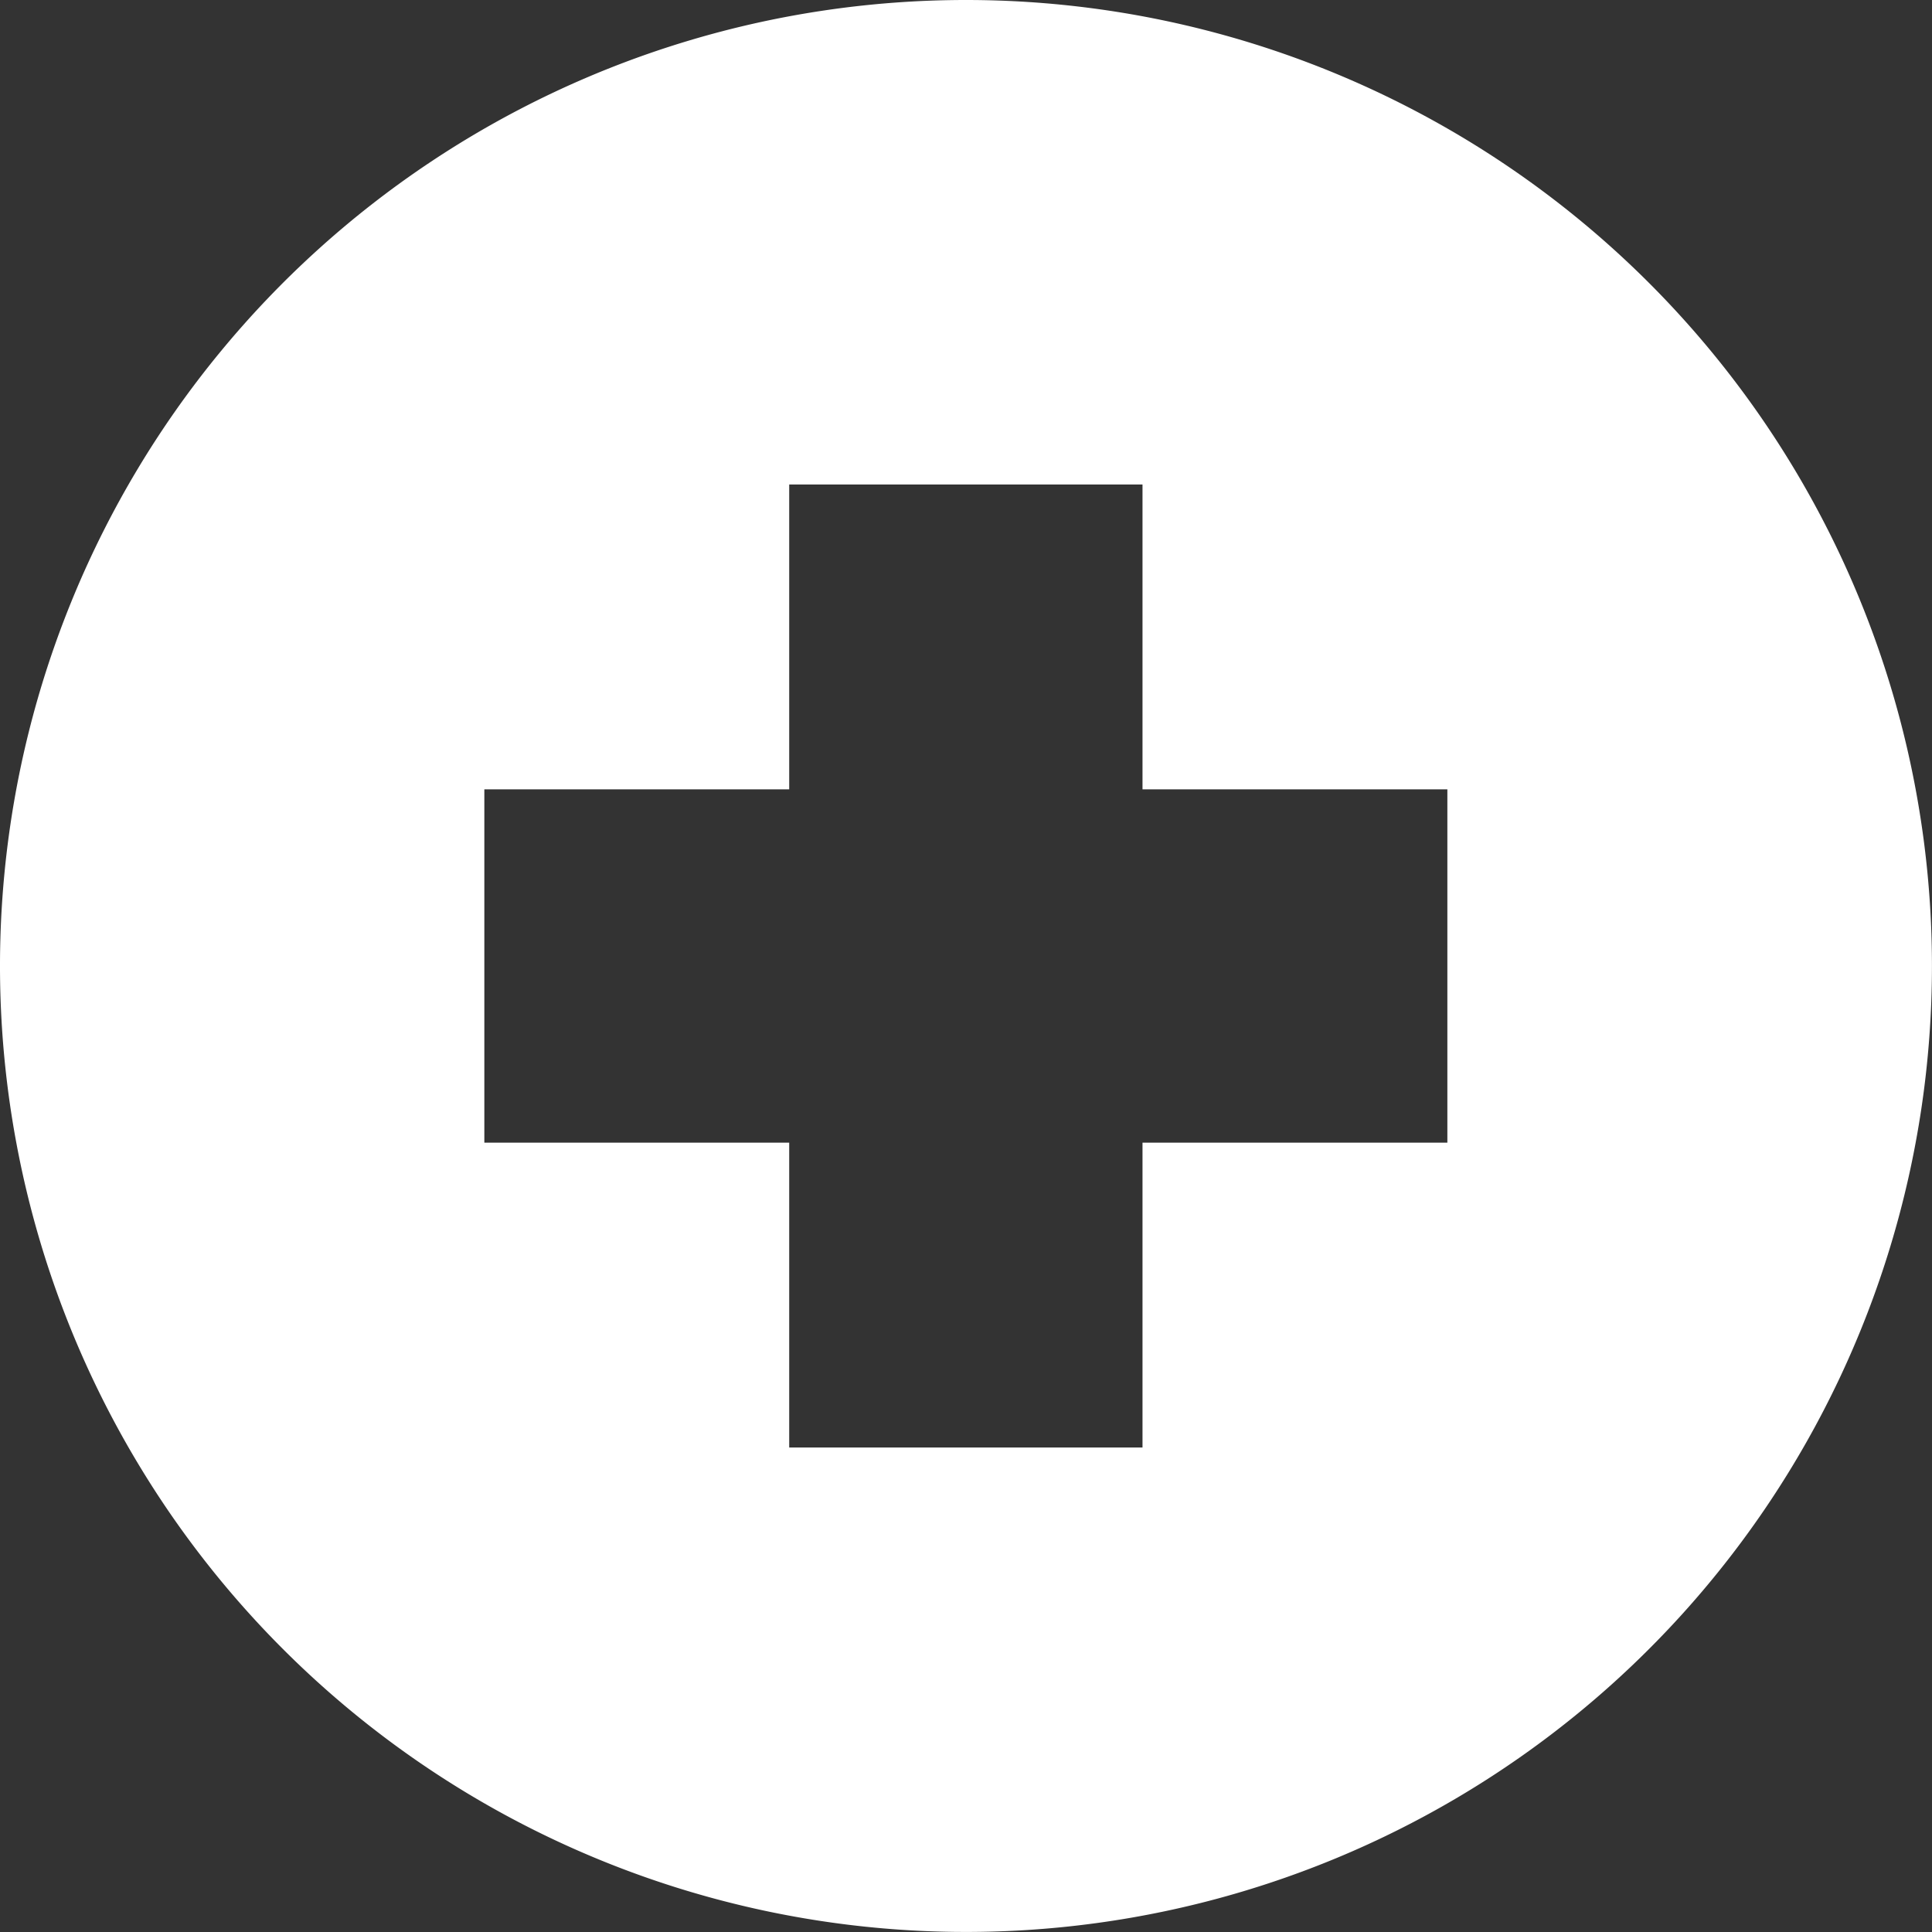
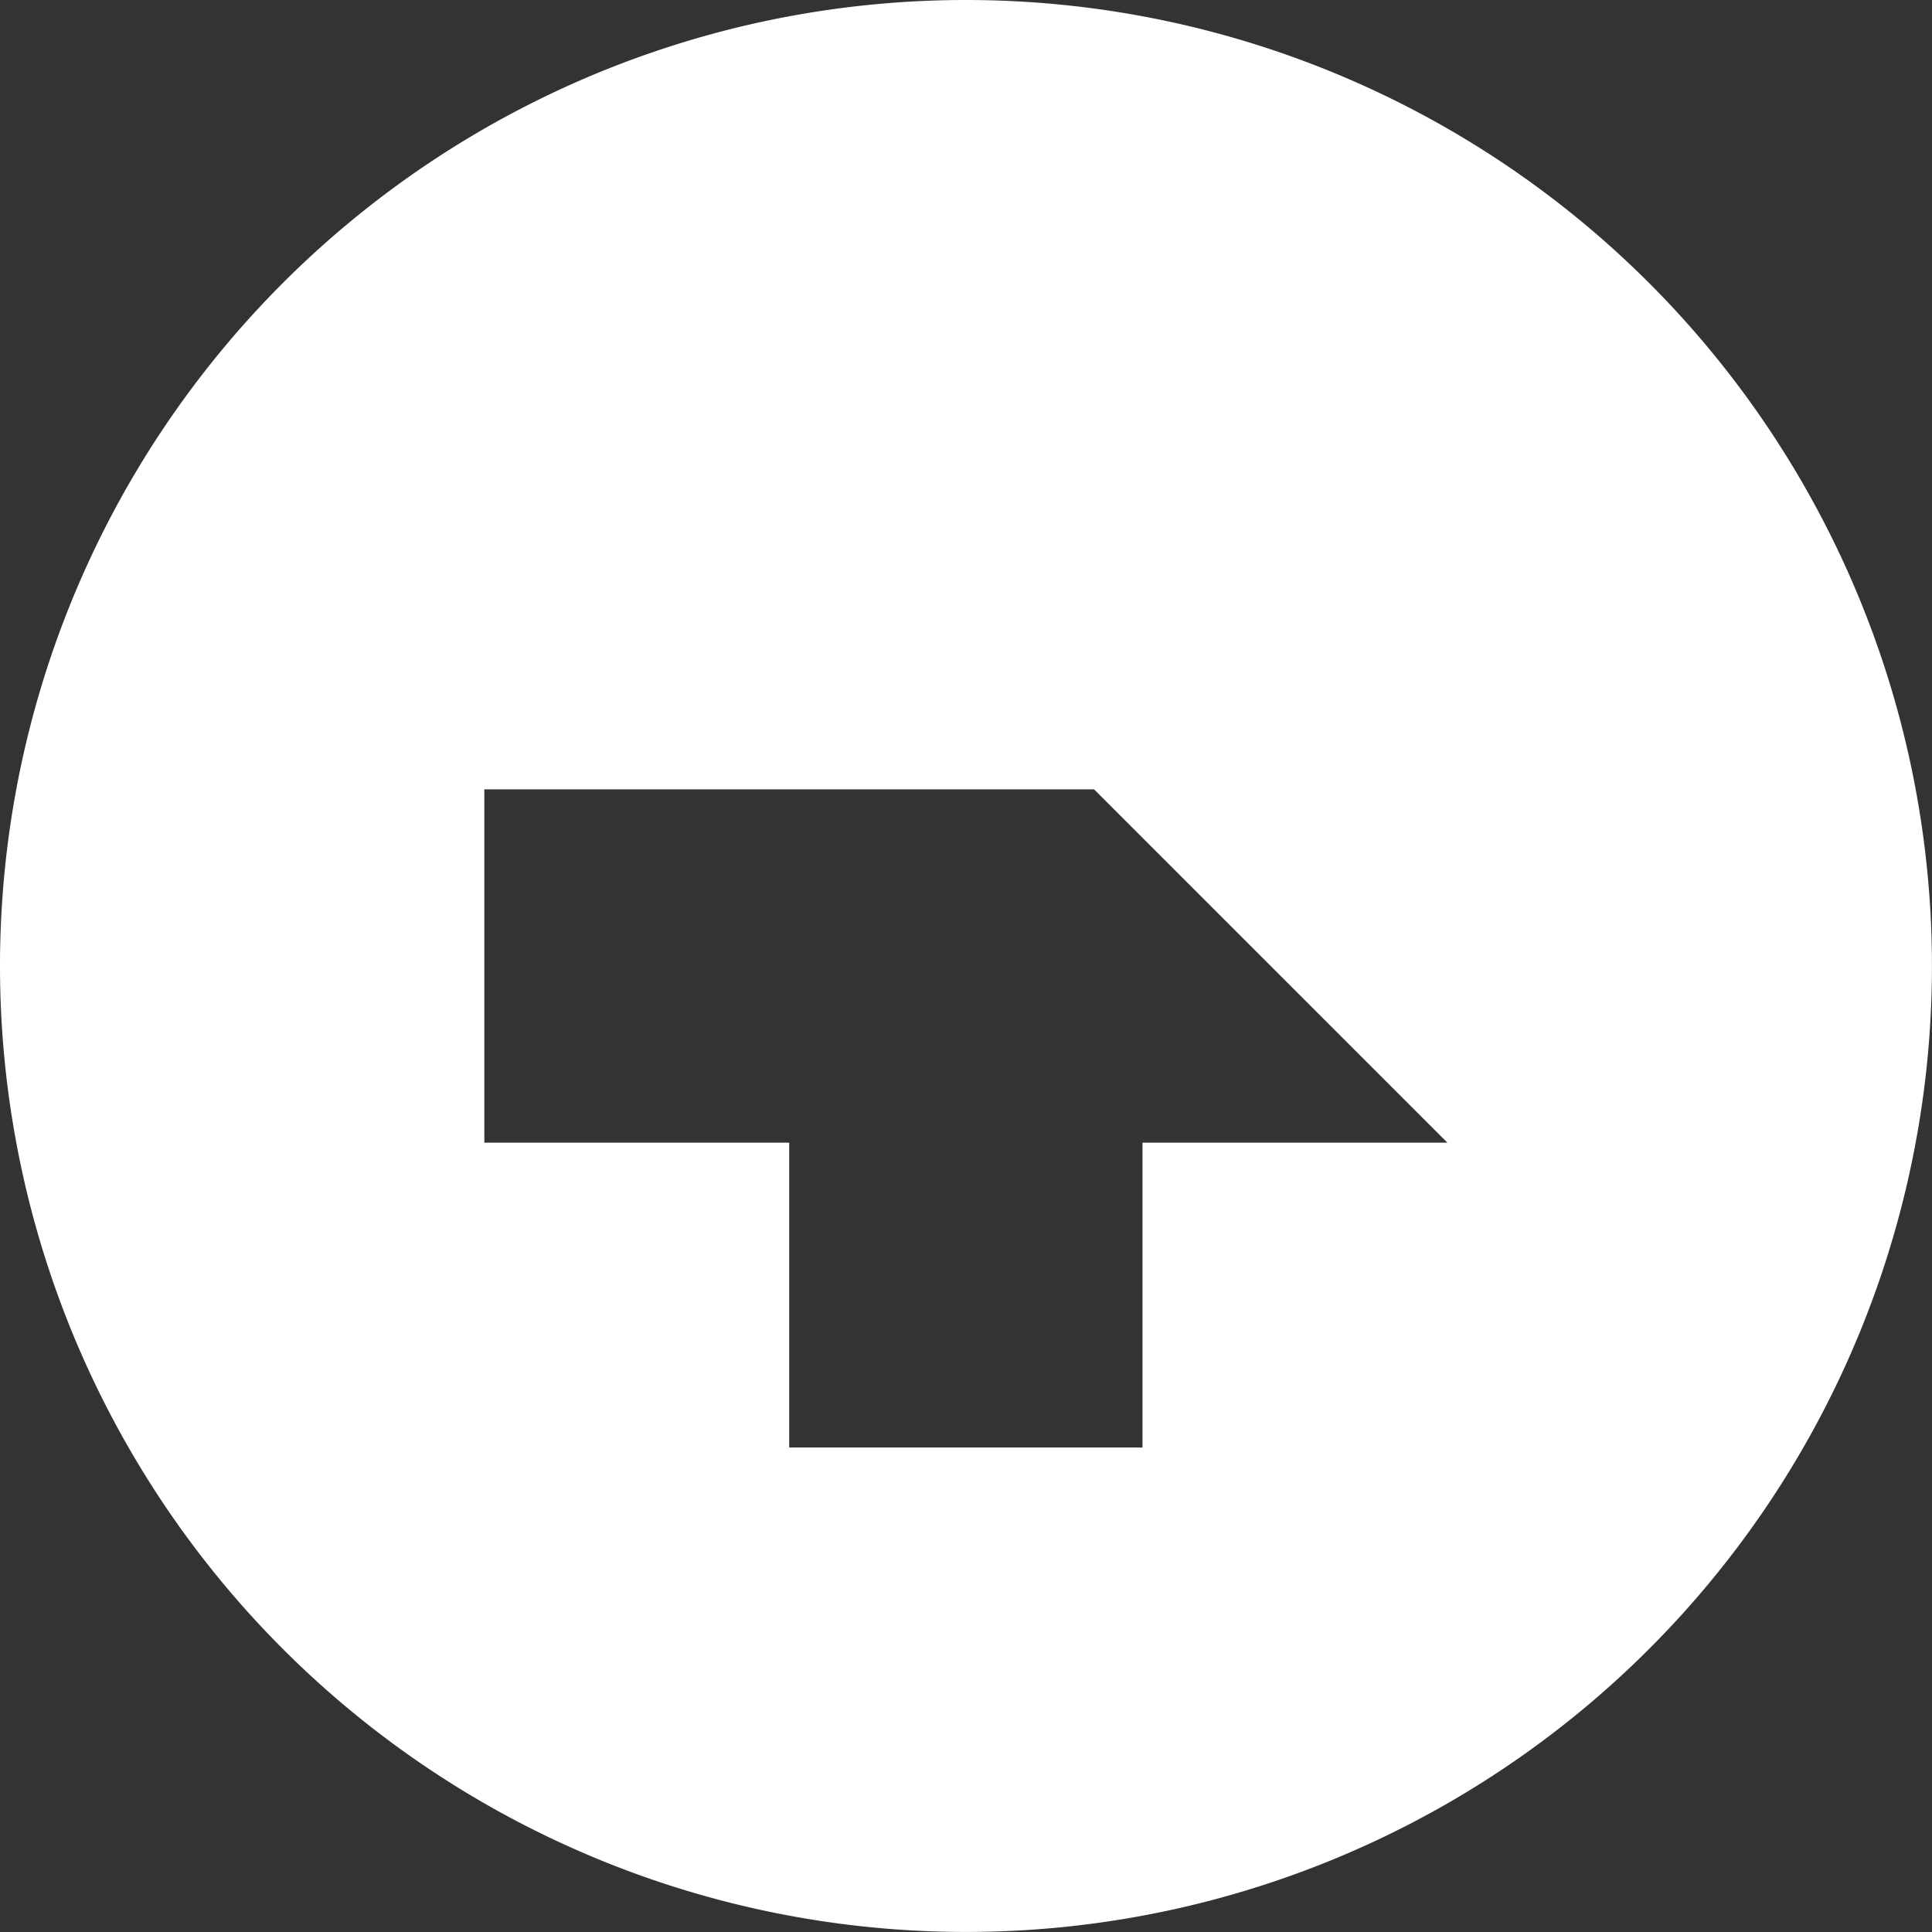
<svg xmlns="http://www.w3.org/2000/svg" width="39.291" height="39.291" viewBox="0 0 39.291 39.291">
  <rect x="0" y="0" width="39.291" height="39.291" fill="#333333" stroke="none" />
-   <path id="Path_179" data-name="Path 179" d="M208.673,246.974a19.645,19.645,0,1,0,19.645,19.645A19.645,19.645,0,0,0,208.673,246.974Zm9.79,23.238h-6.2v6.2h-7.185v-6.2h-6.2v-7.185h6.2v-6.2h7.185v6.2h6.2Z" transform="translate(-189.028 -246.974)" fill="#fff" />
+   <path id="Path_179" data-name="Path 179" d="M208.673,246.974a19.645,19.645,0,1,0,19.645,19.645A19.645,19.645,0,0,0,208.673,246.974Zm9.79,23.238h-6.2v6.2h-7.185v-6.2h-6.2v-7.185h6.2v-6.2v6.2h6.2Z" transform="translate(-189.028 -246.974)" fill="#fff" />
</svg>